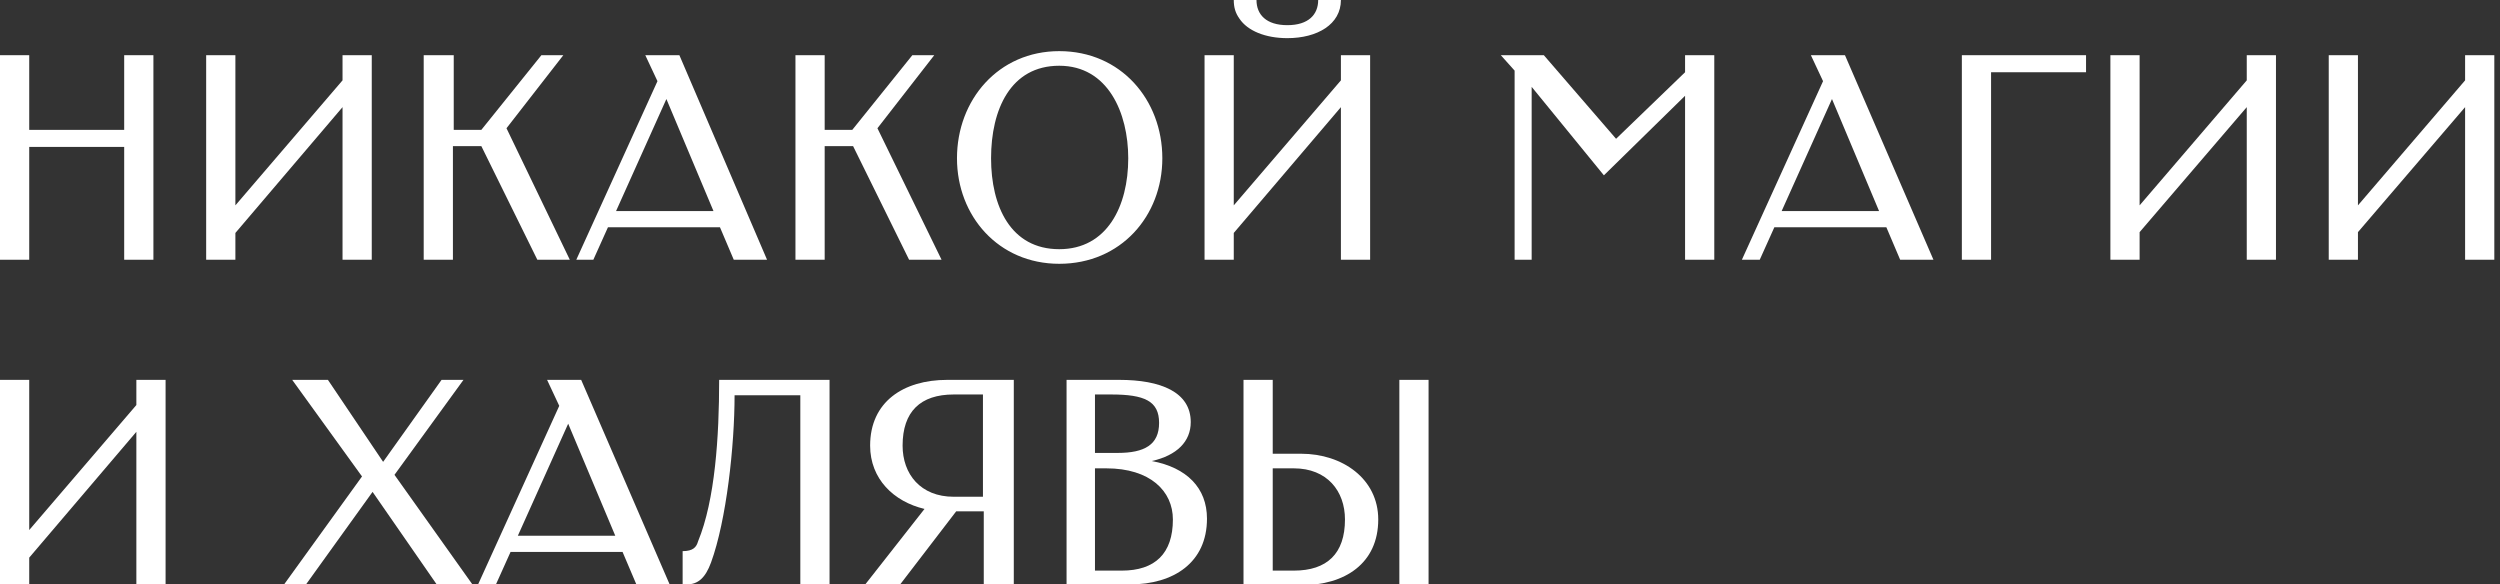
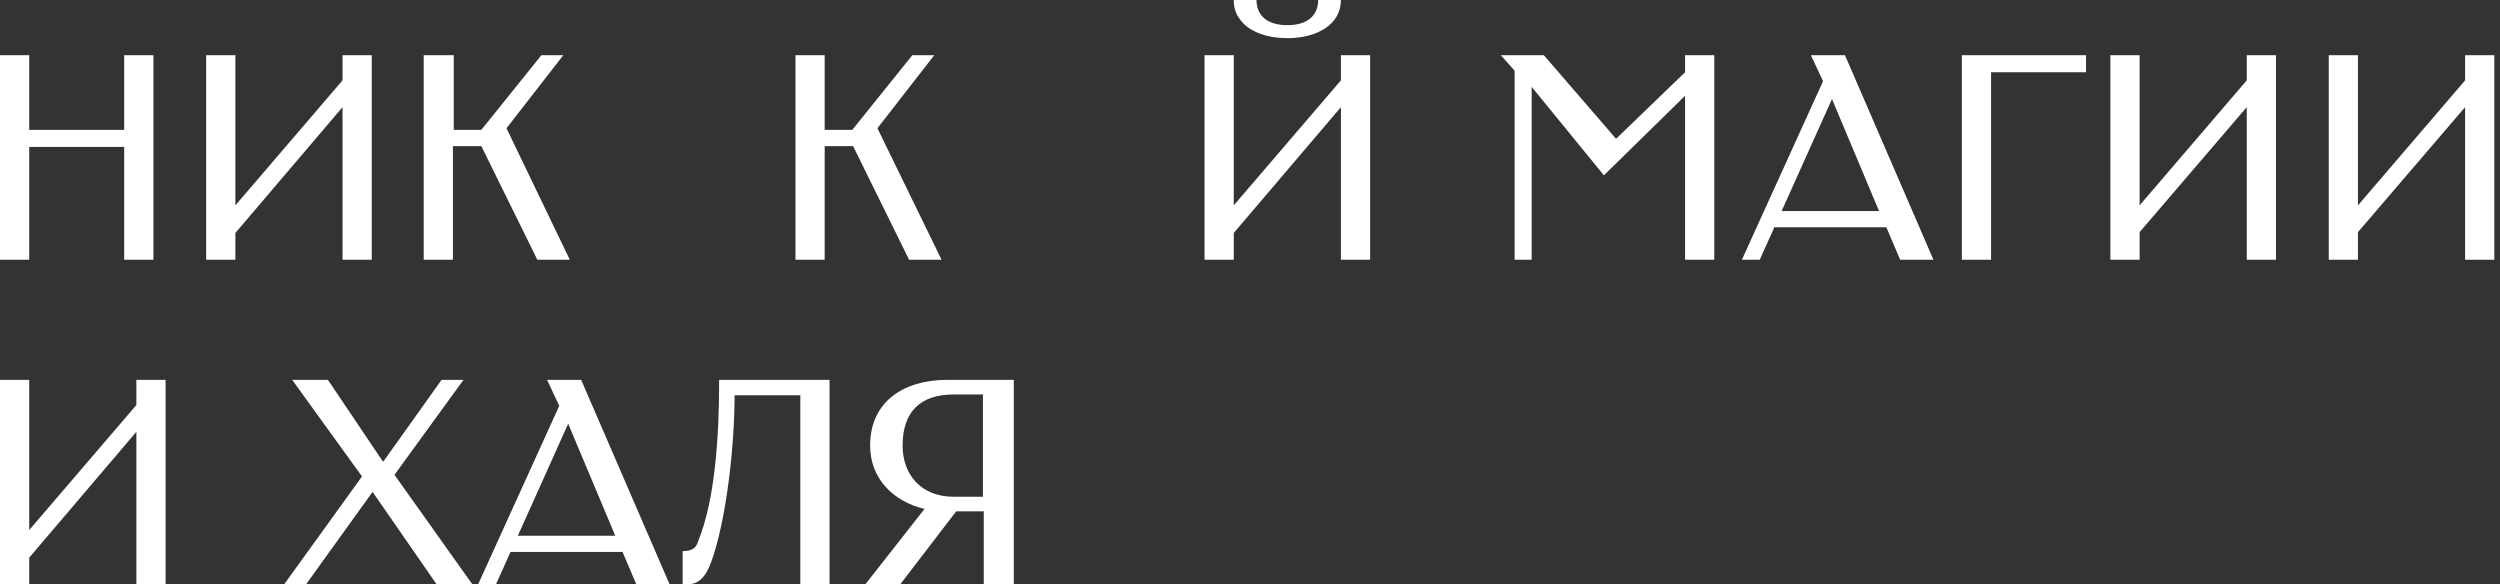
<svg xmlns="http://www.w3.org/2000/svg" width="308" height="72" viewBox="0 0 308 72" fill="none">
  <rect x="0" y="0" width="308" height="72" fill="#333333" stroke="none" />
  <path d="M0 6.8H3.6V16H15.3V6.8H18.9V32H15.3V18.1H3.6V32H0V6.8Z" fill="white" />
  <path d="M25.4 6.8H29V25.3L42.2 9.9V6.8H45.8V32H42.2V13.2L29 28.7V32H25.4V6.8Z" fill="white" />
  <path d="M55.9 6.8V16H59.3L66.7 6.8H69.4L62.4 15.8L70.2 32H66.2L59.3 18H55.8V32H52.2V6.8H55.9Z" fill="white" />
-   <path d="M71 32L81 10L79.5 6.8H83.7L94.5 32H90.4L88.7 28H74.9L73.1 32H71ZM75.9 26H87.9L82.1 12.2L75.9 26Z" fill="white" />
  <path d="M101.6 6.8V16H105L112.4 6.8H115.1L108.1 15.8L116 32H112L105.1 18H101.6V32H98V6.8H101.6Z" fill="white" />
-   <path d="M130.5 6.3C138.1 6.3 143.2 12.3 143.2 19.5C143.2 26.6 138.1 32.5 130.5 32.5C123 32.5 117.9 26.6 117.9 19.5C117.9 12.3 123 6.3 130.5 6.3ZM130.5 30.7C136.4 30.7 139 25.4 139 19.5C139 13.9 136.5 8.1 130.5 8.1C124.5 8.1 122.1 13.5 122.1 19.5C122.1 25.4 124.5 30.7 130.5 30.7Z" fill="white" />
  <path d="M152 25.3L165.2 9.9V6.8H168.8V32H165.2V13.2L152 28.7V32H148.4V6.8H152V25.3ZM154.8 0C154.8 1.8 156 3.1 158.6 3.1C161.2 3.1 162.4 1.8 162.4 0H165.2C165.2 3 162.3 4.7 158.6 4.7C155.9 4.7 153.7 3.8 152.7 2.3C152.2 1.6 152 0.9 152 0H154.8Z" fill="white" />
  <path d="M186.6 32V8.7L184.9 6.8H190.2L199.1 17.1L207.6 8.9V6.8H211.2V32H207.6V11.8L197.6 21.6L188.7 10.7V32H186.6Z" fill="white" />
  <path d="M214.6 32L224.6 10L223.1 6.8H227.3L238.2 32H234.1L232.4 28H218.6L216.8 32H214.6ZM219.5 26H231.5L225.7 12.2L219.5 26Z" fill="white" />
  <path d="M241.6 6.8H257V8.9H245.3V32H241.7V6.8H241.6Z" fill="white" />
  <path d="M260 6.8H263.6V25.3L276.8 9.9V6.8H280.4V32H276.8V13.2L263.6 28.6V32H260V6.8Z" fill="white" />
  <path d="M286.9 6.8H290.5V25.3L303.7 9.9V6.8H307.3V32H303.7V13.2L290.5 28.6V32H286.9V6.8Z" fill="white" />
  <path d="M0 46.8H3.6V65.3L16.8 49.9V46.8H20.4V72H16.8V53.2L3.6 68.7V72H0V46.8Z" fill="white" />
  <path d="M36 46.8H40.4L47.2 56.9L54.4 46.8H57.1L48.6 58.5L58.2 72H53.8L45.9 60.6L37.7 72H35L44.6 58.7L36 46.8Z" fill="white" />
  <path d="M58.9 72L68.9 50L67.4 46.8H71.6L82.5 72H78.4L76.7 68H62.9L61.1 72H58.9ZM63.8 66H75.8L70 52.2L63.8 66Z" fill="white" />
  <path d="M84.1 72V67.9C85.4 67.9 85.8 67.4 86 66.7C88.1 61.6 88.6 53.8 88.6 46.8H102.2V72H98.6V48.7H90.5C90.5 54.9 89.5 64.1 87.6 69.3C86.9 71.2 86 72 84.6 72H84.1Z" fill="white" />
  <path d="M124.8 72H121.2V63H117.8L110.9 72H106.6L113.9 62.7C110.1 61.8 107.2 59 107.2 54.9C107.2 49.5 111.3 46.8 116.7 46.8H124.9V72H124.8ZM117.5 61.2H121.1V48.6H117.5C113.4 48.6 111.2 50.7 111.2 54.9C111.2 58.4 113.4 61.2 117.5 61.2Z" fill="white" />
-   <path d="M131.3 46.8H137.9C143 46.8 146.7 48.3 146.7 52C146.7 54.4 145 56.1 141.9 56.8C146.2 57.6 148.7 60.1 148.7 63.9C148.7 69.3 144.6 72 139.2 72H131.4V46.8H131.3ZM134.9 48.6V55.8H137.7C141 55.8 142.8 54.8 142.8 52.1C142.8 49.4 141 48.6 136.9 48.6H134.9ZM134.9 57.7V70.3H138.2C142.3 70.3 144.5 68.2 144.5 64C144.5 60.5 141.7 57.7 136.3 57.7H134.9Z" fill="white" />
-   <path d="M156.8 55.9H160.3C165.4 55.9 169.8 59 169.8 64C169.8 69.4 165.7 72.1 160.3 72.1H153.2V46.8H156.8V55.9ZM156.8 57.7V70.3H159.4C163.5 70.3 165.7 68.2 165.7 64C165.7 60.5 163.5 57.7 159.4 57.7H156.8ZM176 72H172.4V46.8H176V72Z" fill="white" />
</svg>